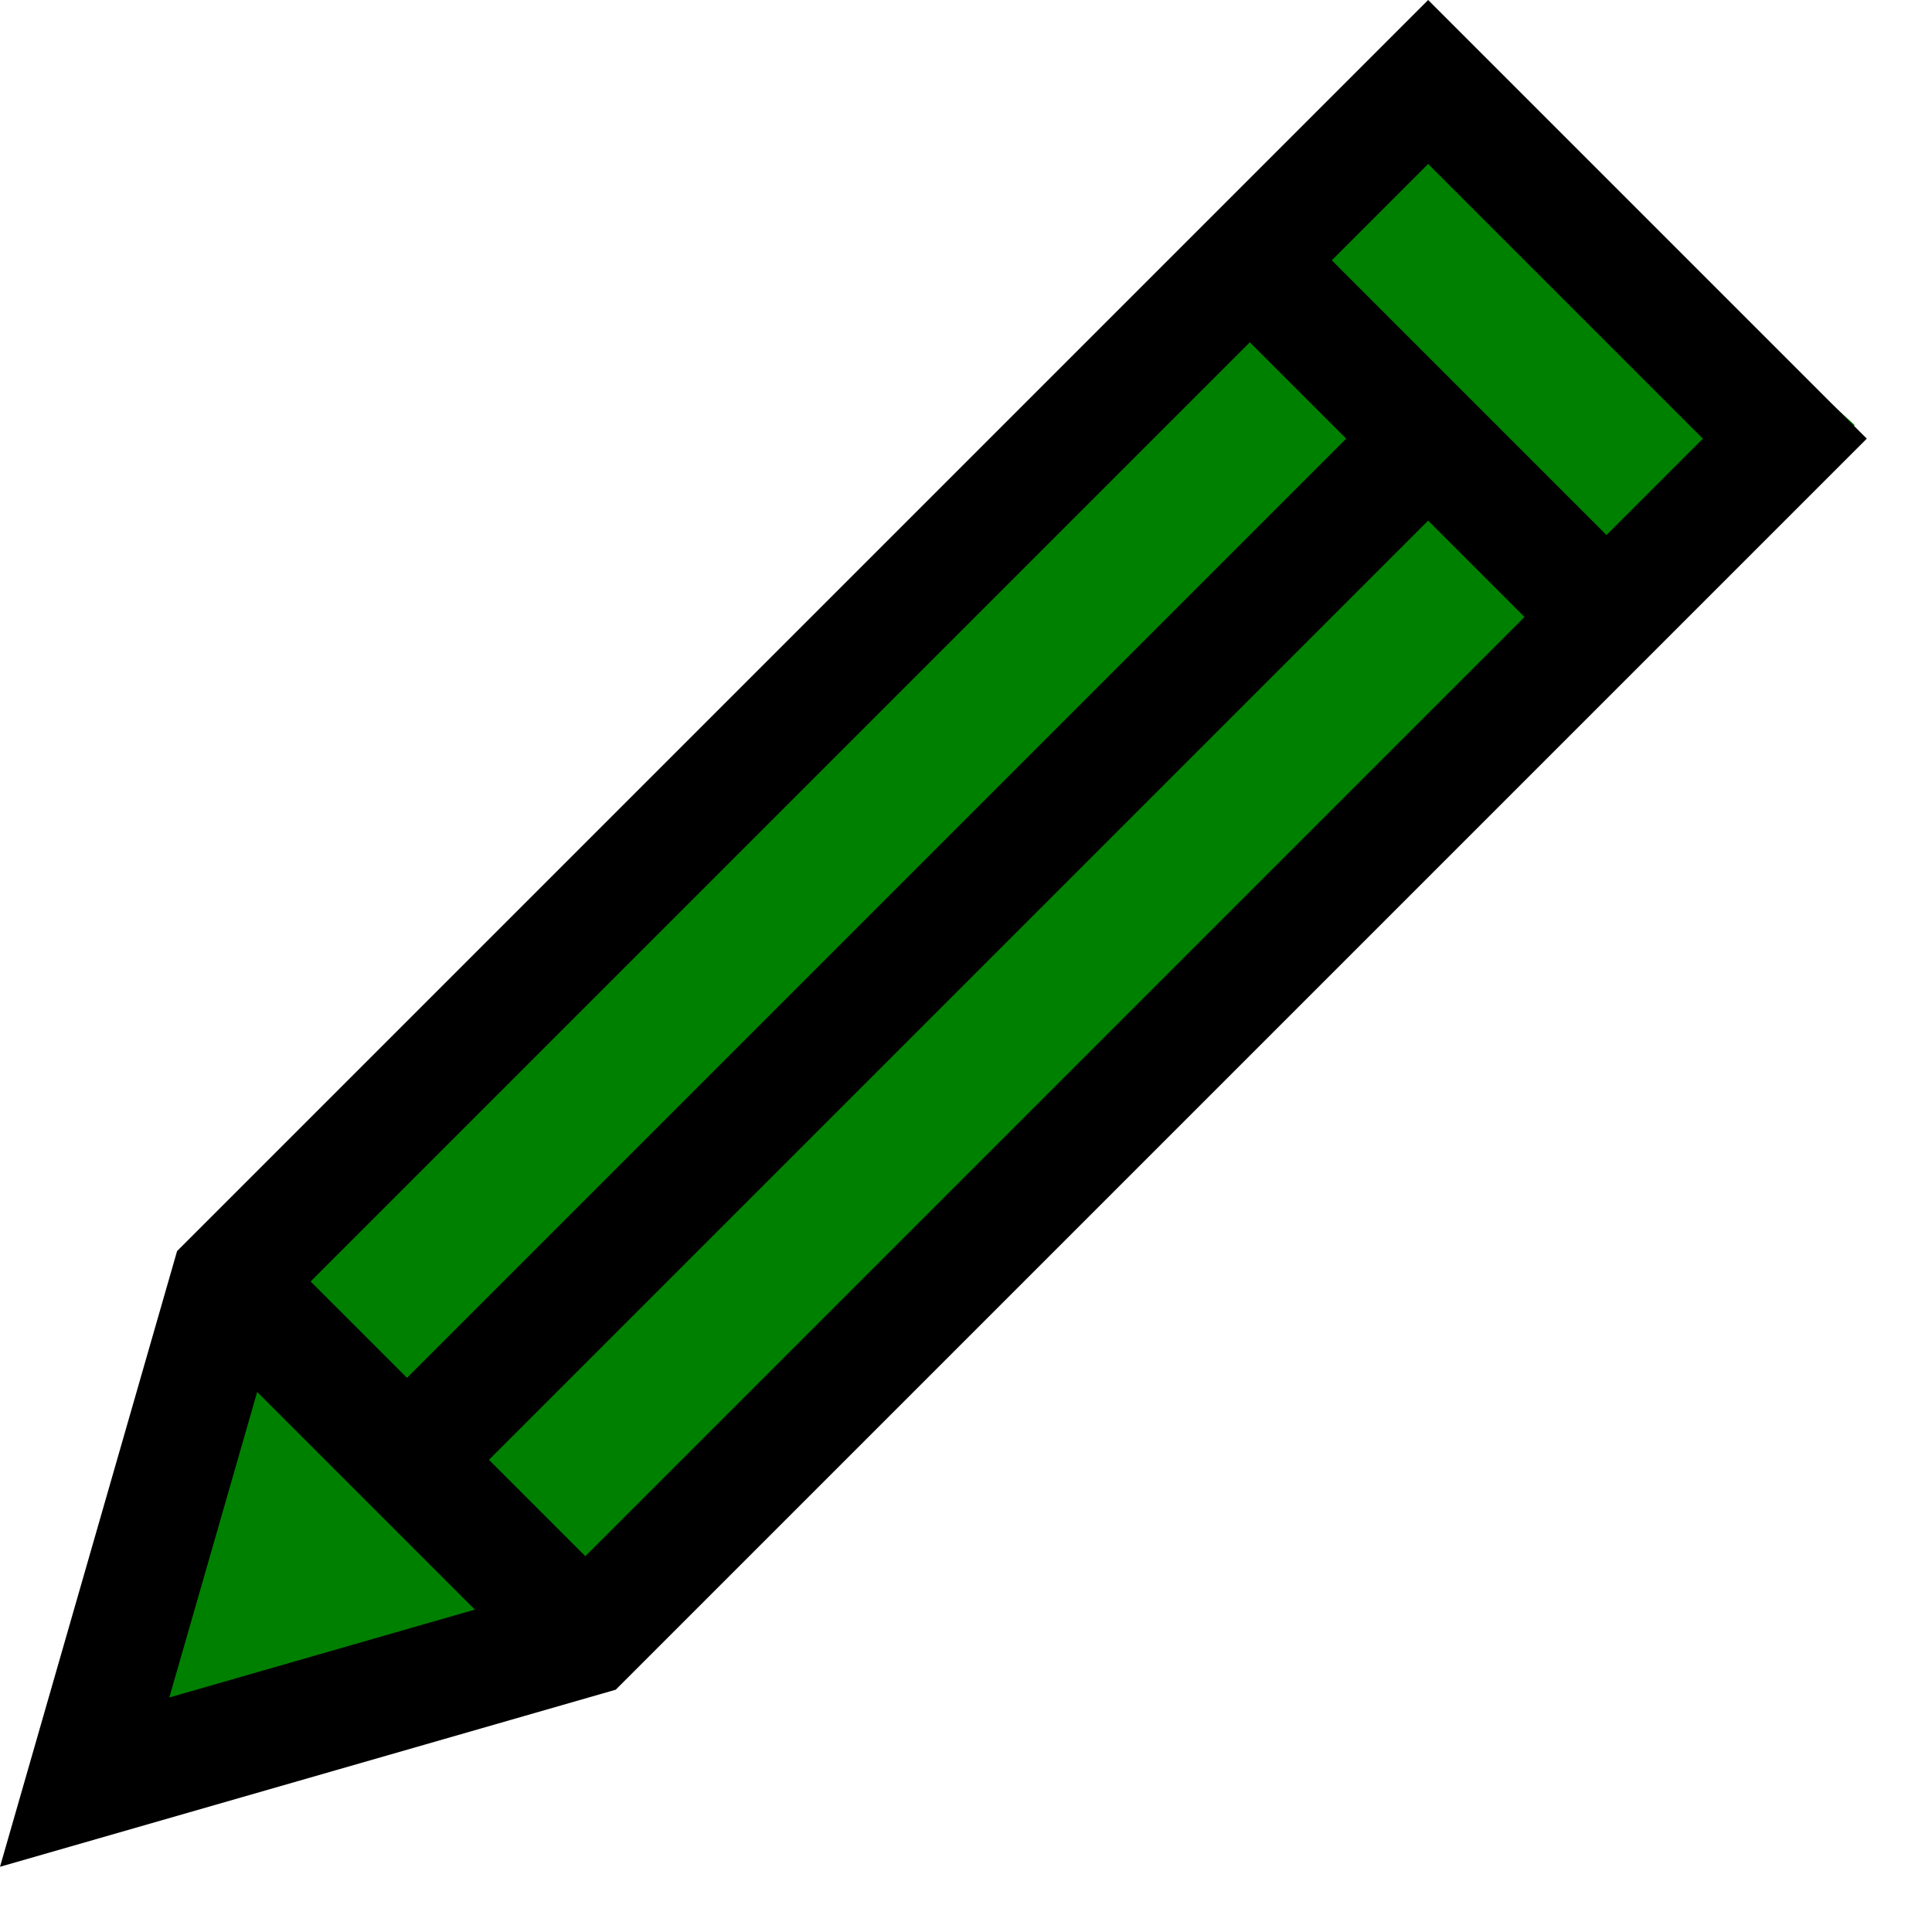
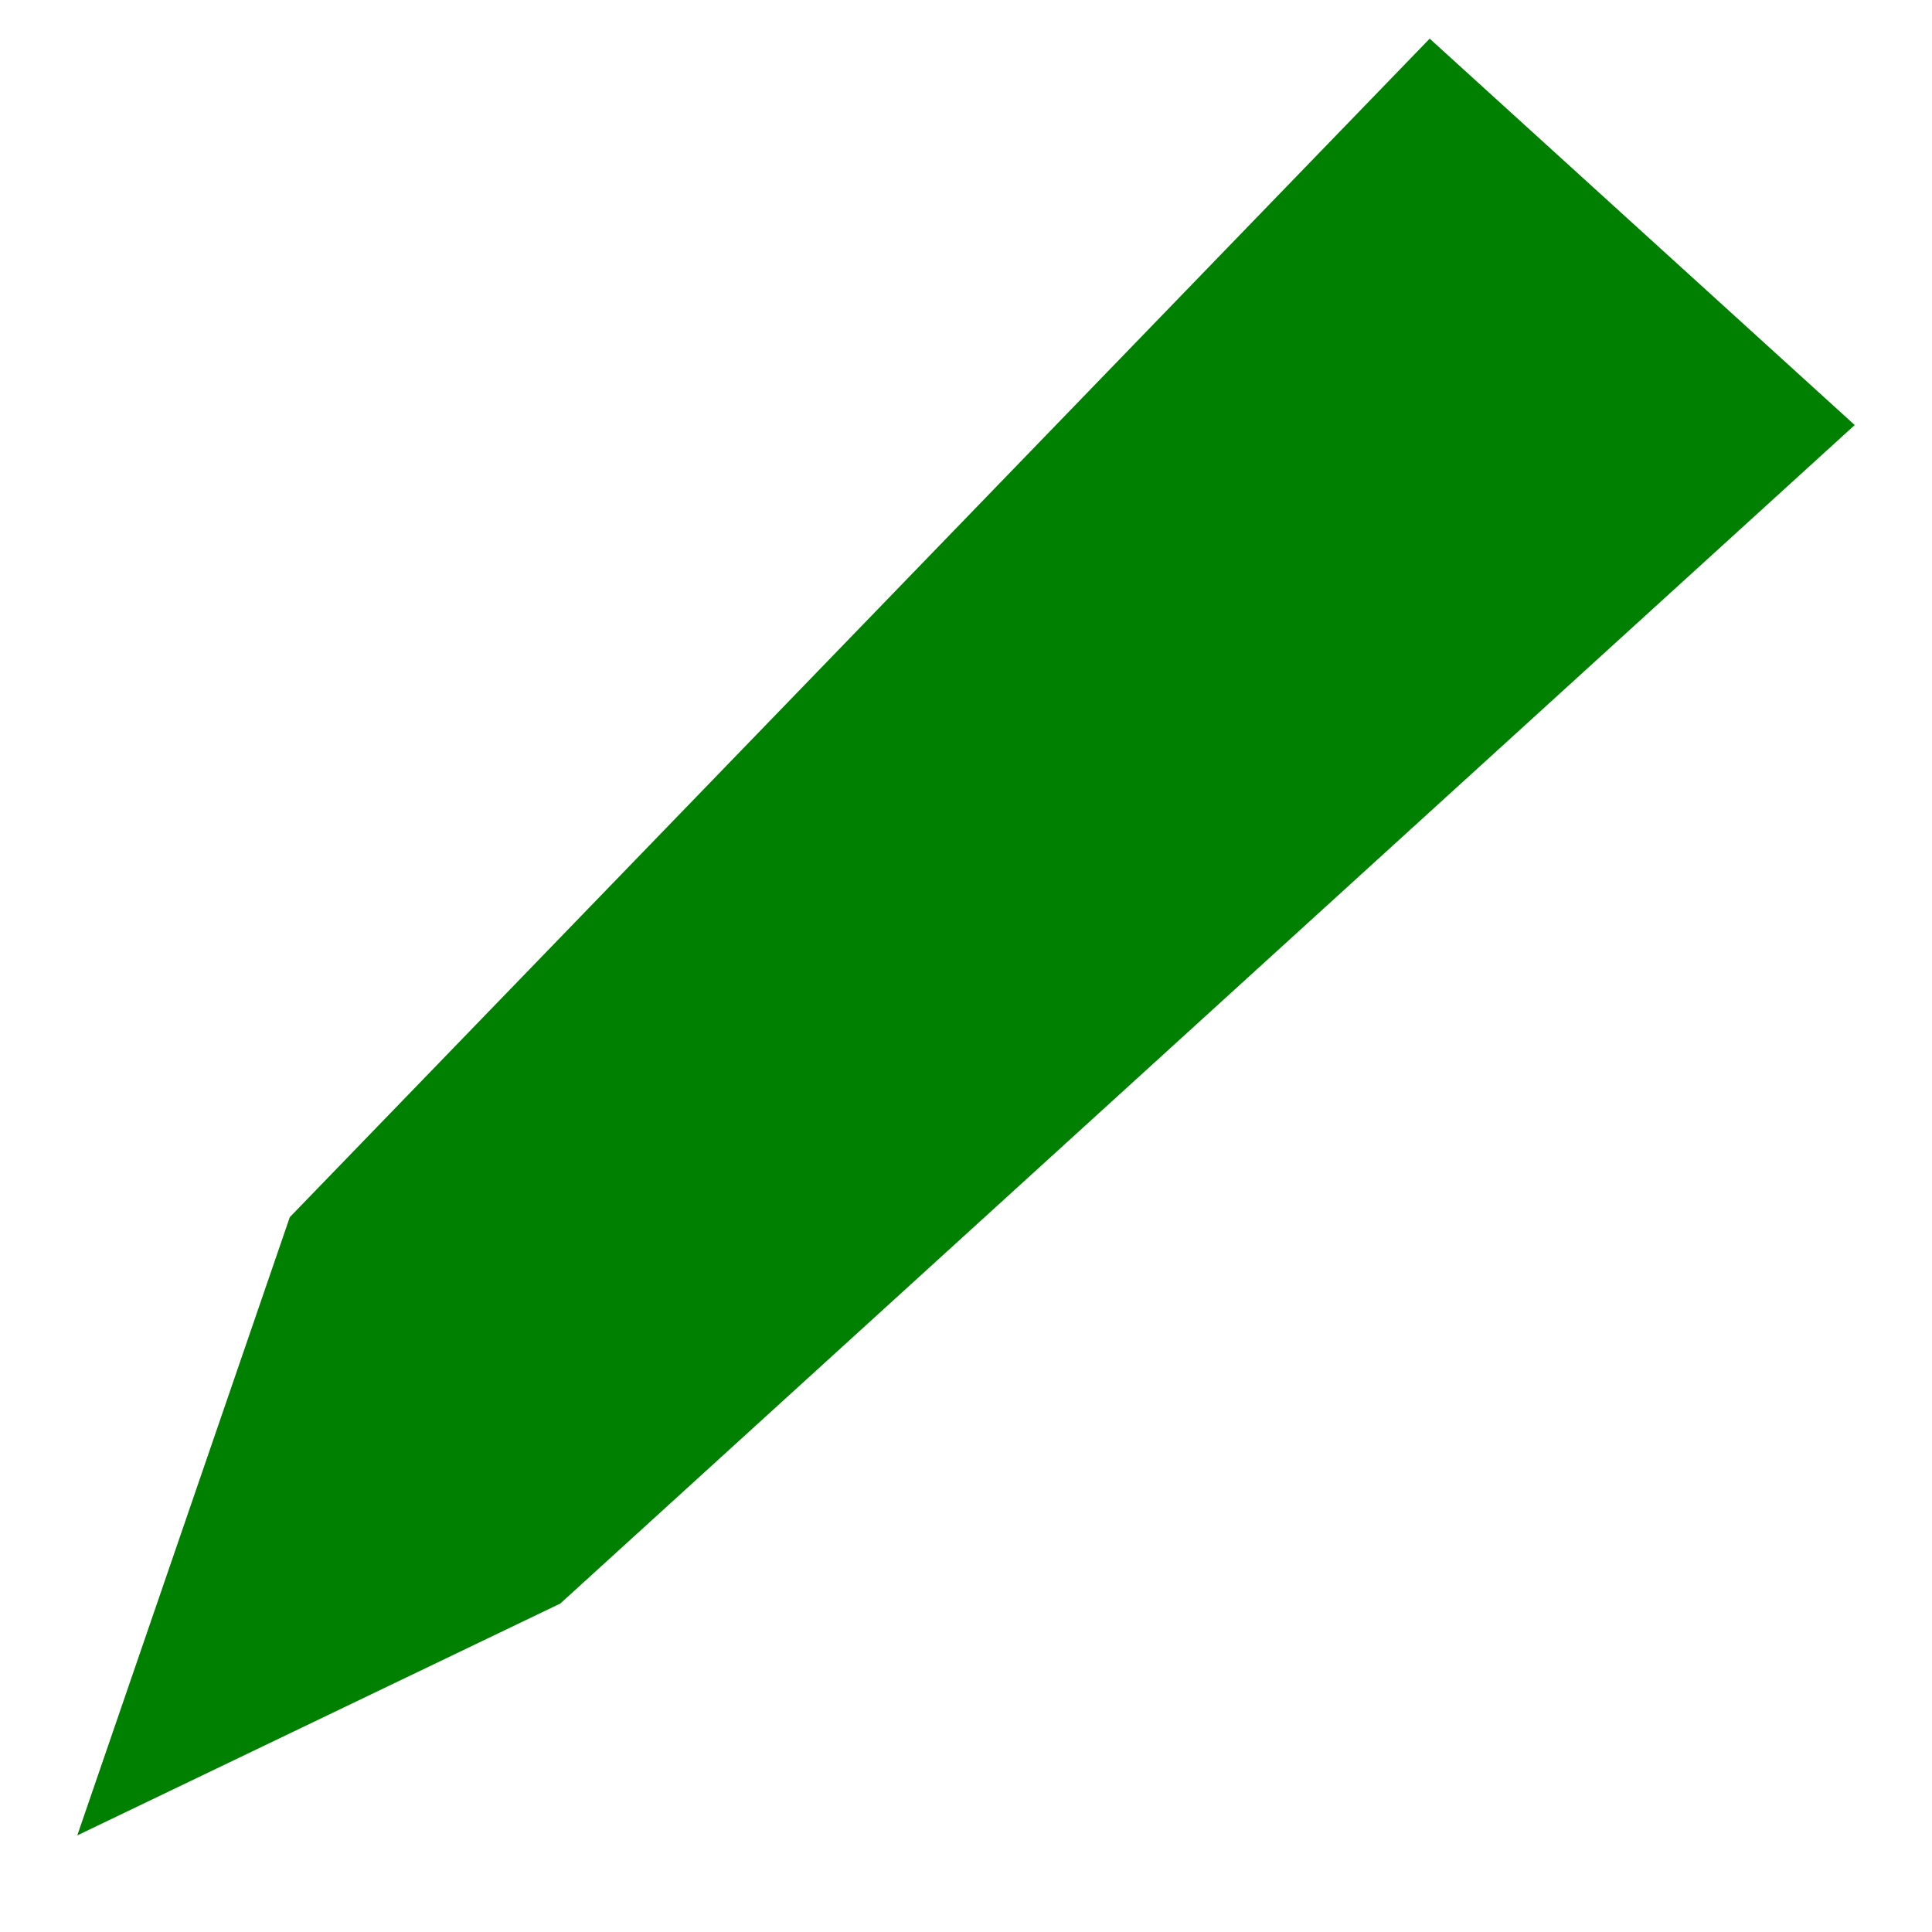
<svg xmlns="http://www.w3.org/2000/svg" version="1.1" id="Layer_1" x="0px" y="0px" viewBox="0 0 100 100" style="enable-background:new 0 0 483.123 483.123;" xml:space="preserve">
  <path fill="green" d="M74 2 96 22 29 83 4 95 15 63z" />
-   <path fill="black" transform="scale(0.2)" d="M369.602,0L45.829,323.772L0,483.123l159.35-45.829l323.772-323.772L369.602,0z M440.697,113.521l-24.941,24.941  l-71.095-71.095l24.941-24.941L440.697,113.521z M126.541,377.795l243.061-243.061l24.941,24.941l-243.061,243.06L126.541,377.795z   M80.387,331.641L323.448,88.58l24.941,24.941l-243.06,243.061L80.387,331.641z M66.558,360.237l56.328,56.328l-79.067,22.74  L66.558,360.237z" />
</svg>